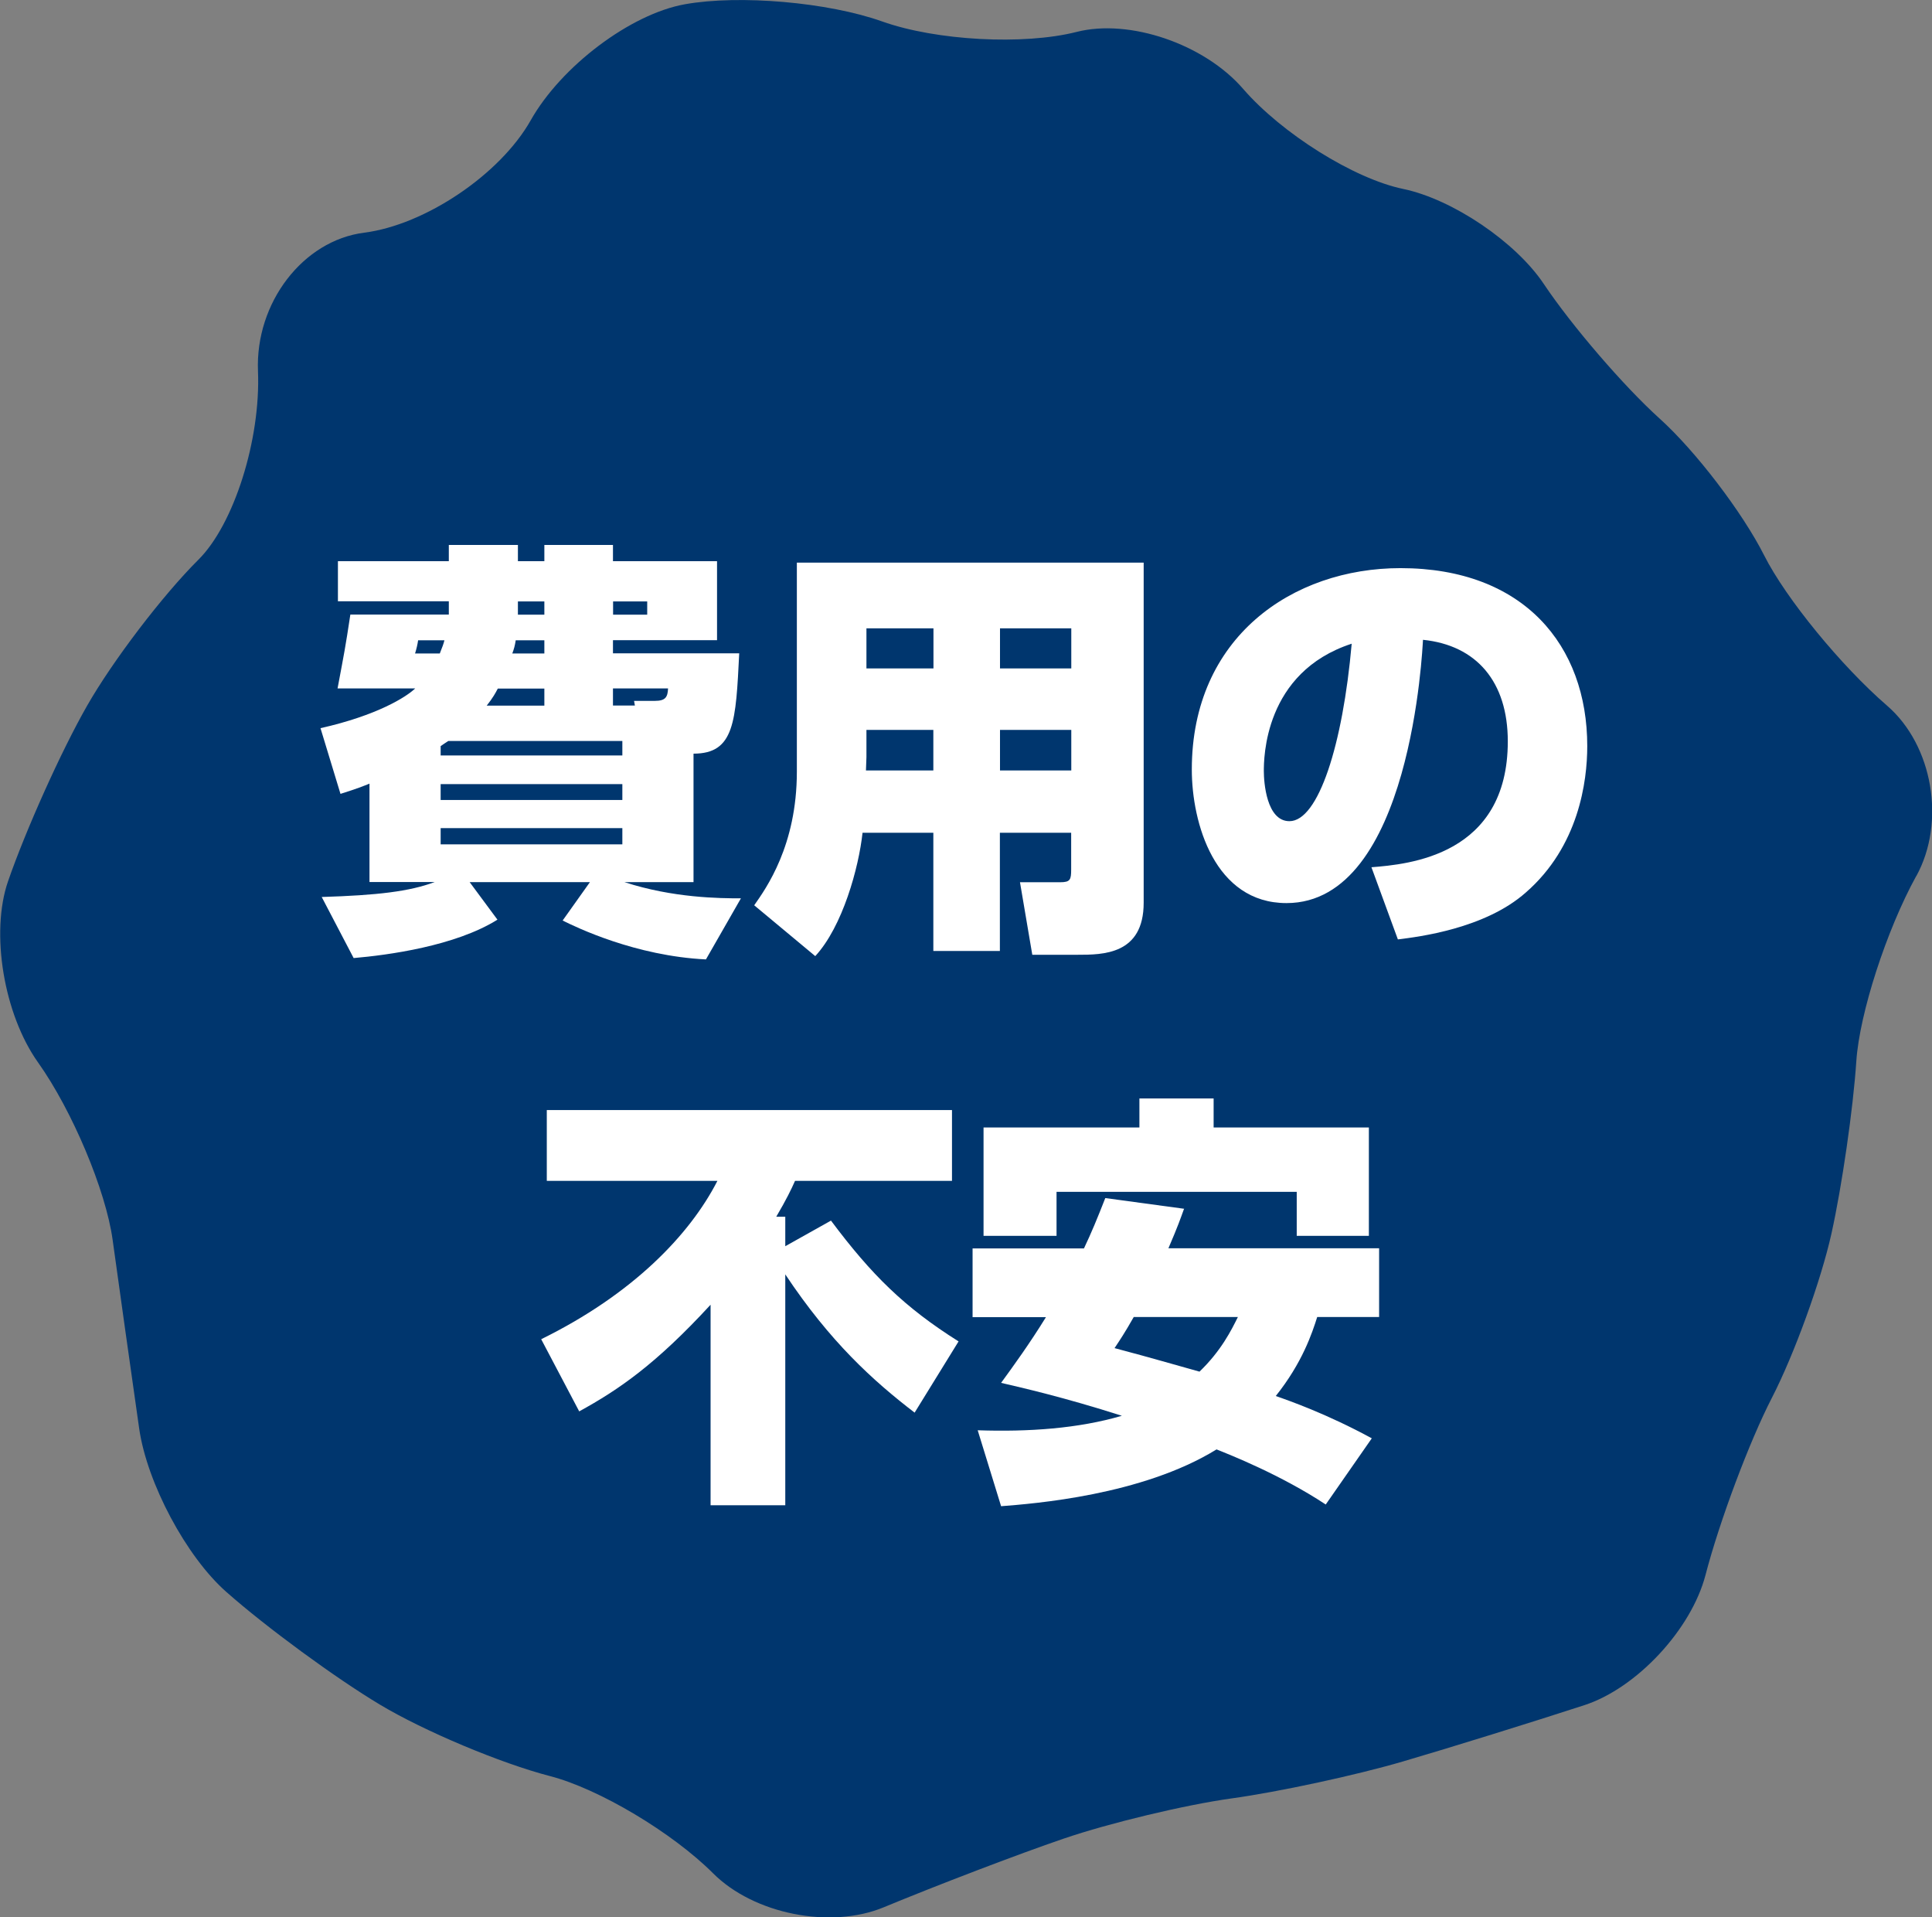
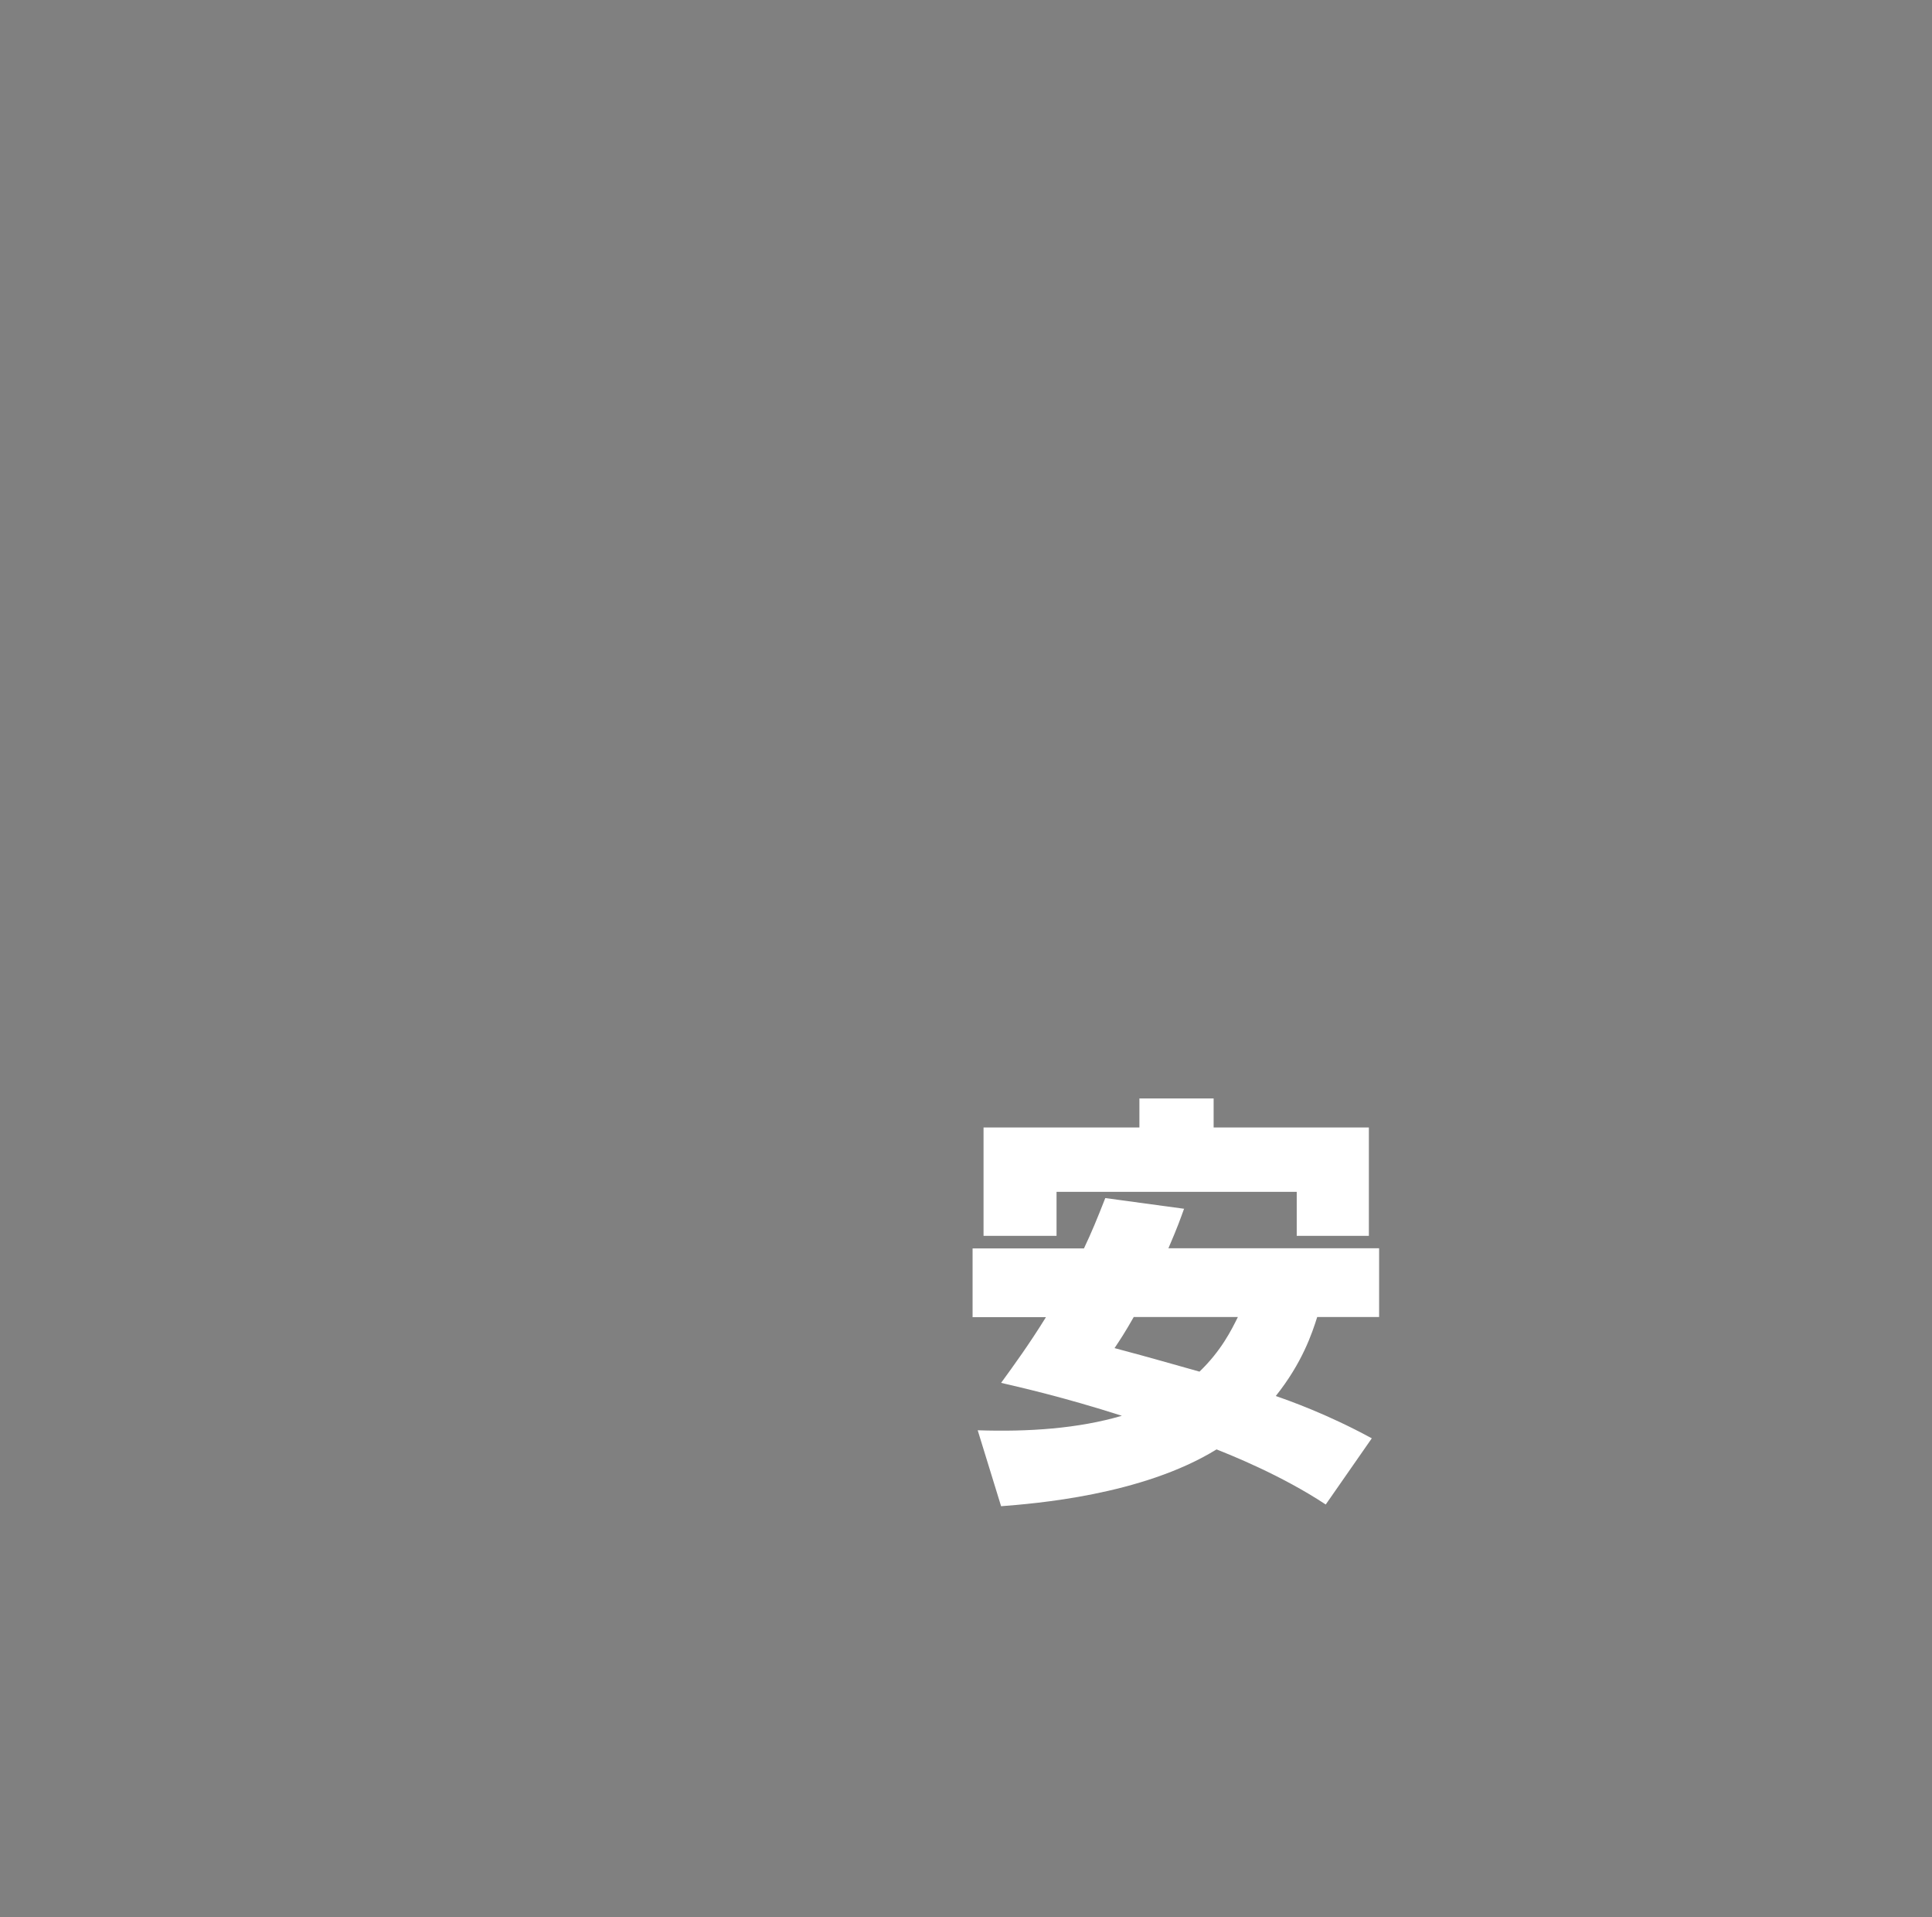
<svg xmlns="http://www.w3.org/2000/svg" id="_イヤー_2" viewBox="0 0 158.54 157.3">
  <rect x="0" y="0" width="158.54" height="157.3" fill="#808080" stroke="none" />
  <defs>
    <style>.cls-1{fill:#00366e;}.cls-2{fill:#fff;}</style>
  </defs>
  <g id="_イヤー_3">
    <g>
-       <path class="cls-1" d="M157.24,71.88c-2.44,4.44-4.65,11.27-4.91,15.18s-1.18,10.27-2.04,14.14-3.06,9.93-4.89,13.48-4.29,10.09-5.45,14.55c-1.17,4.46-5.64,9.26-9.93,10.66-4.3,1.4-11,3.48-14.89,4.62s-10.21,2.5-14.05,3.03c-3.83,.53-10.04,2.02-13.79,3.3-3.75,1.28-10.39,3.82-14.76,5.63-4.37,1.82-10.67,.56-14.01-2.78s-9.37-6.94-13.39-7.98-10.31-3.68-13.95-5.86-9.32-6.34-12.61-9.25c-3.29-2.9-6.51-8.94-7.15-13.41s-1.62-11.45-2.18-15.49-3.31-10.59-6.12-14.54c-2.81-3.95-3.92-10.64-2.46-14.86s4.37-10.7,6.48-14.39c2.11-3.7,6.22-9.09,9.14-11.99,2.92-2.9,5.12-9.86,4.89-15.47s3.69-10.72,8.71-11.36,11.17-4.79,13.67-9.22S51.73,1.15,56.2,.35c4.47-.8,11.75-.17,16.19,1.41s11.61,1.96,15.95,.86c4.34-1.11,10.49,.99,13.67,4.67,3.18,3.67,9.09,7.37,13.13,8.21,4.05,.84,9.24,4.35,11.54,7.79s6.59,8.42,9.52,11.06,6.79,7.69,8.57,11.22c1.78,3.53,6.32,9.07,10.08,12.32,3.76,3.25,4.84,9.55,2.4,13.99Z" />
      <g>
-         <path class="cls-2" d="M30.32,64.29c-.53,.21-.95,.39-2.38,.84l-1.64-5.39c4.66-1.05,7.04-2.56,7.77-3.26h-6.37c.56-2.98,.63-3.29,1.05-6.06h8.08v-1.09h-9.1v-3.29h9.1v-1.33h5.67v1.33h2.17v-1.33h5.63v1.33h8.54v6.48h-8.54v1.08h10.36c-.28,5.6-.38,8.23-3.75,8.23v10.54h-5.67c3.99,1.3,7.81,1.33,9.56,1.33l-2.87,5.01c-5.78-.28-10.64-2.63-11.76-3.19l2.24-3.15h-9.87l2.28,3.08c-3.47,2.17-9,2.91-11.8,3.15l-2.62-5.01c4.55-.14,7.21-.45,9.28-1.23h-5.36v-8.09Zm3.99-11.76c-.04,.31-.14,.73-.25,1.08h2.03c.21-.52,.31-.8,.38-1.08h-2.17Zm1.85,9.45h14.91v-1.19h-14.28c-.21,.14-.39,.25-.63,.42v.77Zm0,2.35v1.3h14.91v-1.3h-14.91Zm0,3.61v1.33h14.91v-1.33h-14.91Zm8.51-10.05v-1.4h-3.82c-.18,.35-.39,.74-.91,1.4h4.73Zm0-5.36h-2.35c-.07,.46-.14,.7-.28,1.08h2.63v-1.08Zm-2.17-2.1h2.17v-1.09h-2.17v1.09Zm7.81,0h2.8v-1.09h-2.8v1.09Zm1.79,7.46l-.07-.39h1.71c.88,0,1.05-.32,1.08-1.02h-4.52v1.4h1.79Z" />
-         <path class="cls-2" d="M87.9,68.32h-5.85v9.7h-5.46v-9.7h-5.81c-.31,2.87-1.64,7.7-3.88,10.12l-5.01-4.17c.98-1.4,3.5-4.9,3.5-10.96v-17.15h28.46v27.9c0,4.27-3.36,4.27-5.43,4.27h-3.71l-1.01-5.95h3.29c.84,0,.91-.21,.91-1.05v-3.01Zm-16.8-8.44v2.24c0,.18-.04,.91-.04,1.09h5.53v-3.33h-5.5Zm0-8.33v3.29h5.5v-3.29h-5.5Zm10.96,0v3.29h5.85v-3.29h-5.85Zm0,8.33v3.33h5.85v-3.33h-5.85Z" />
-         <path class="cls-2" d="M112.53,71.15c3.05-.24,11.2-.95,11.2-10.33,0-4.87-2.55-7.88-6.96-8.33-.04,.6-.95,21.6-11.2,21.6-5.88,0-7.77-6.55-7.77-10.96,0-10.85,8.26-16.52,17.12-16.52,10.12,0,15.33,6.34,15.33,14.6,0,2.91-.7,8.23-5.04,12.01-3.36,2.98-8.82,3.64-10.5,3.85l-2.17-5.92Zm-8.82-7.88c0,.88,.21,4.1,2.1,4.1,2.38,0,4.38-6.27,5.11-14.56-7.21,2.35-7.21,9.45-7.21,10.47Z" />
-         <path class="cls-2" d="M75.05,115.89c-3.43-2.63-6.93-5.81-10.61-11.34v18.94h-6.13v-16.45c-4.48,4.87-7.53,6.97-10.78,8.75l-3.12-5.92c7.49-3.68,12.18-8.54,14.46-12.99h-14v-5.81h33.25v5.81h-12.88c-.31,.7-.7,1.51-1.54,2.94h.74v2.42l3.75-2.1c3.33,4.45,6.02,7.11,10.47,9.91l-3.61,5.85Z" />
        <path class="cls-2" d="M97.17,99.15c-.32,.88-.49,1.4-1.29,3.26h17.29v5.64h-5.08c-.42,1.33-1.22,3.75-3.4,6.48,1.12,.39,4.2,1.47,7.88,3.47l-3.78,5.43c-3.71-2.45-7.91-4.1-8.96-4.52-6.13,3.78-15.02,4.45-17.68,4.66l-1.92-6.23c4.17,.14,8.26-.14,11.83-1.19-4.83-1.54-8.12-2.28-9.91-2.7,1.05-1.44,2.34-3.22,3.68-5.39h-6.02v-5.64h9.14c.63-1.33,1.08-2.42,1.75-4.13l6.48,.88Zm-16.45-6.65h12.78v-2.38h6.09v2.38h12.74v8.89h-5.92v-3.61h-19.71v3.61h-5.99v-8.89Zm12.32,15.54c-.73,1.29-1.16,1.93-1.58,2.56,3.43,.91,4.69,1.3,6.97,1.93,1.79-1.72,2.63-3.43,3.15-4.48h-8.54Z" />
      </g>
    </g>
  </g>
</svg>